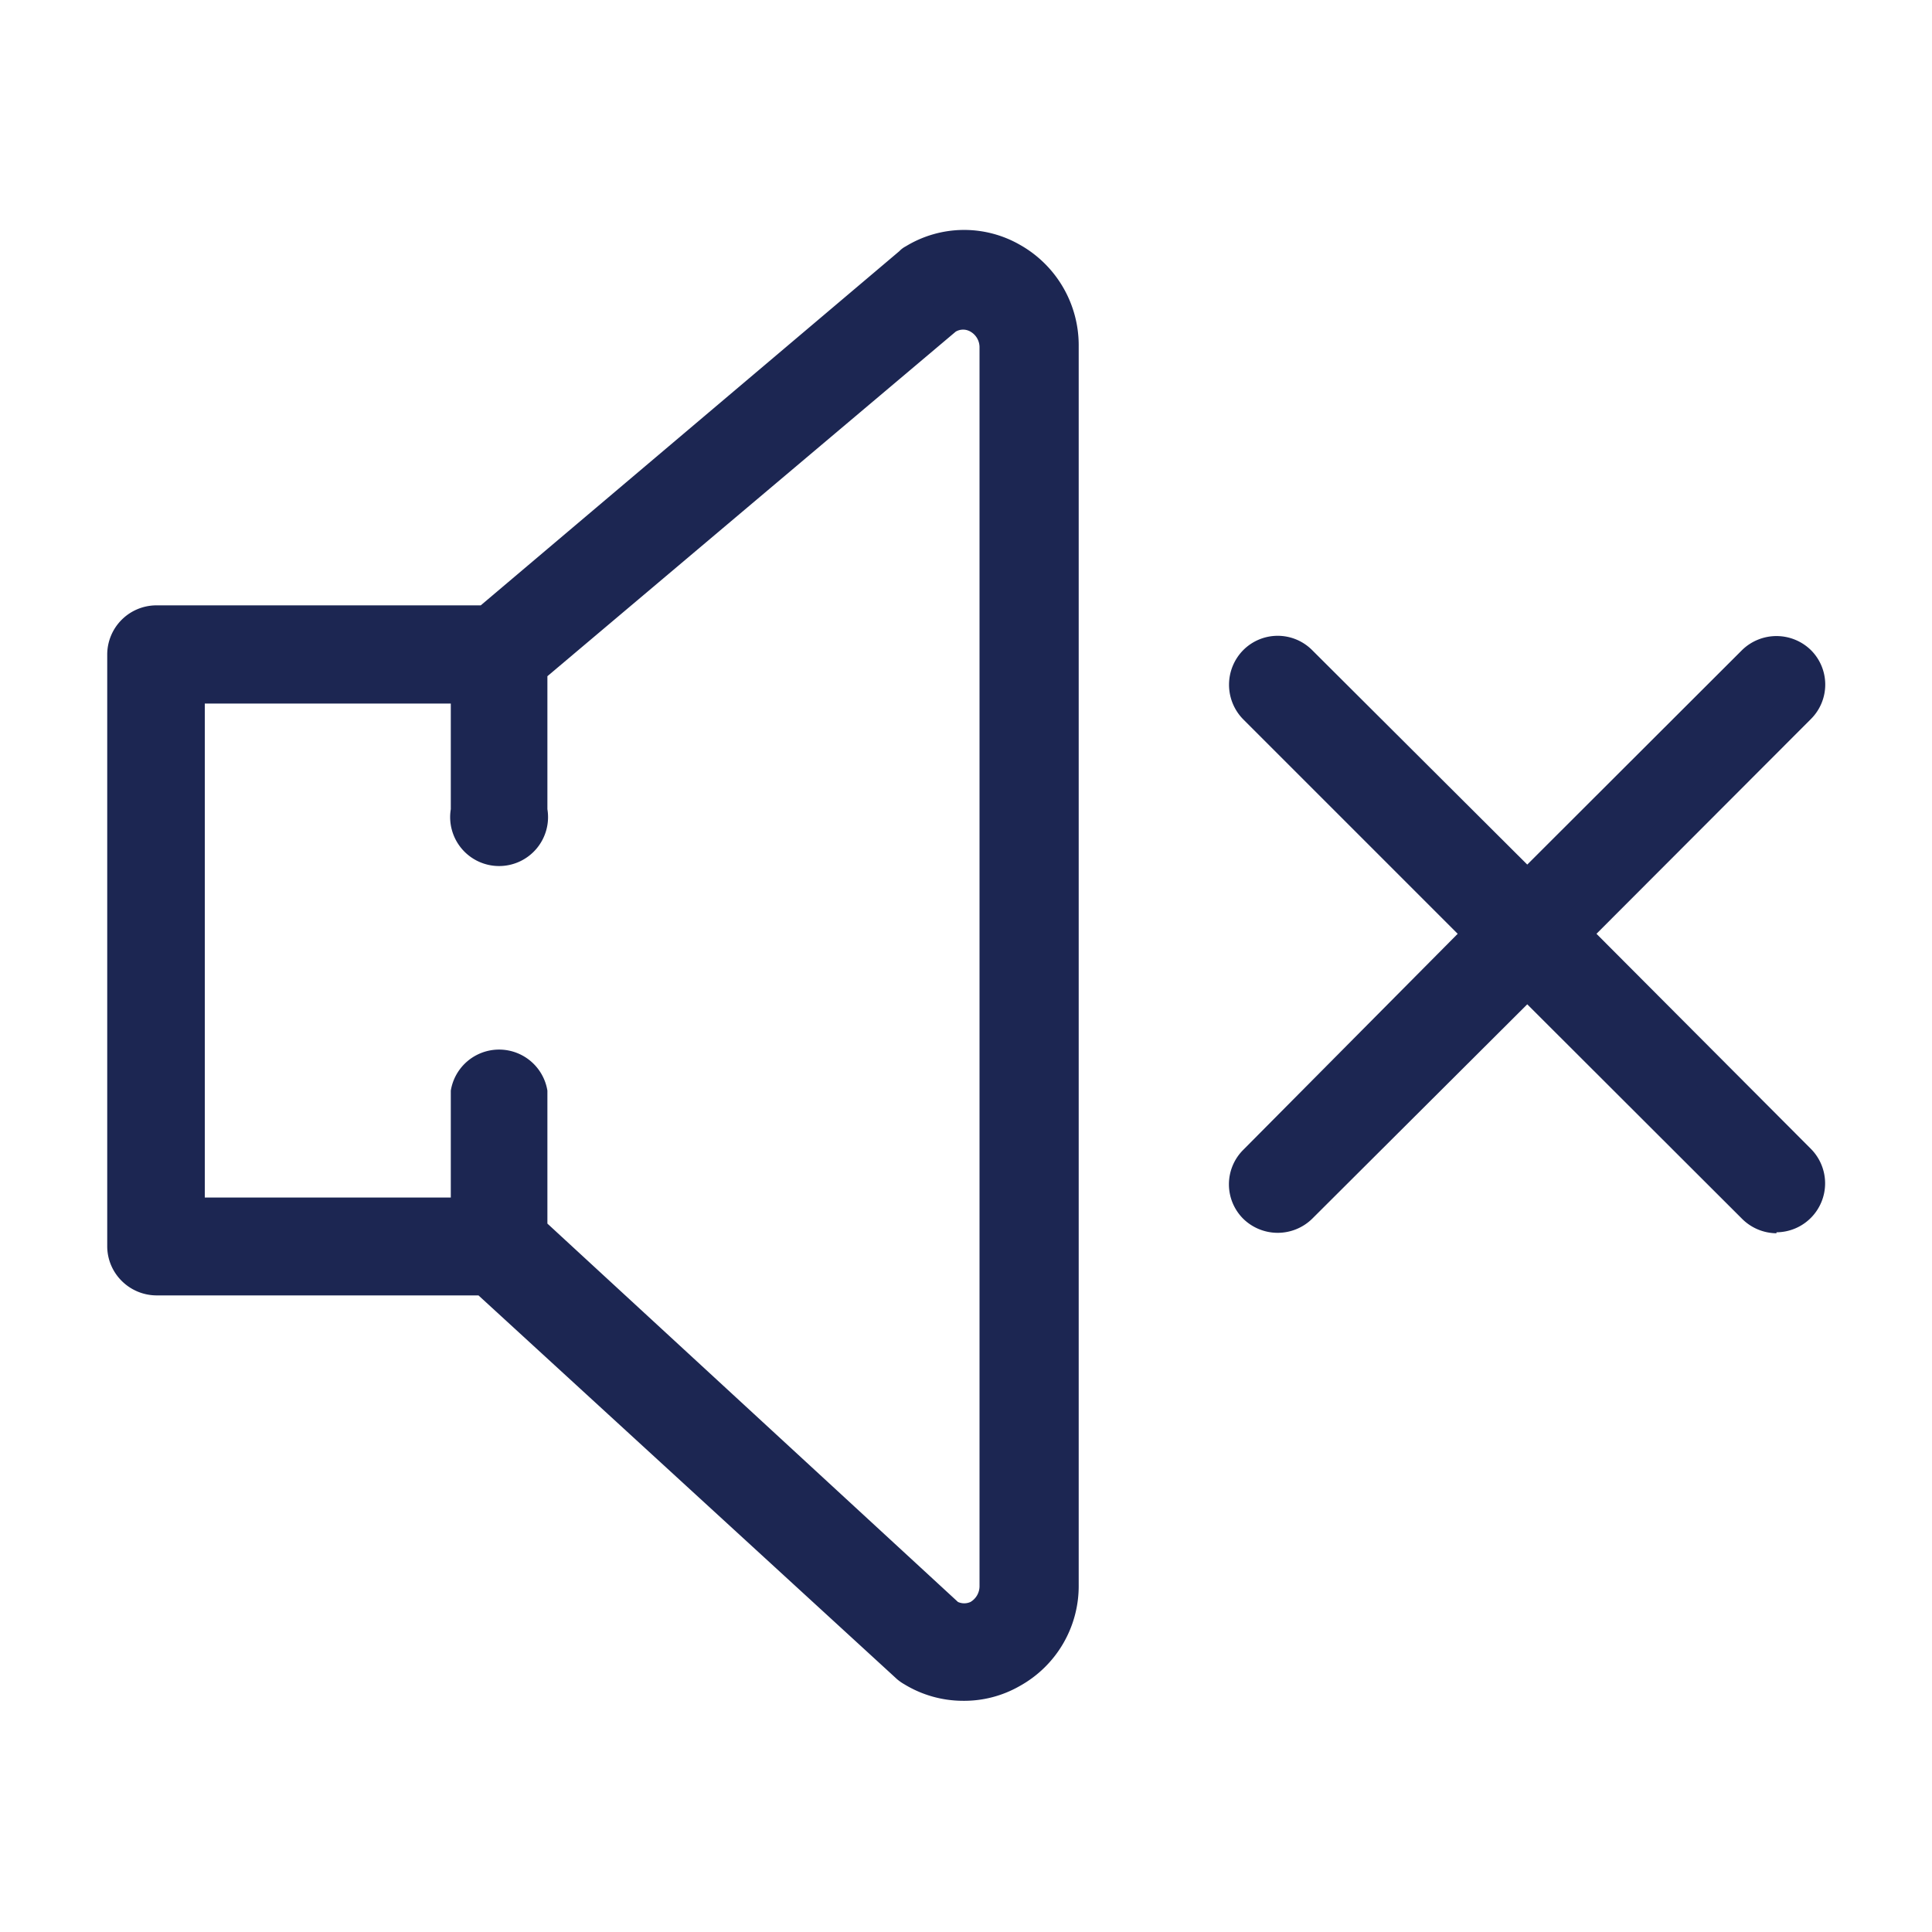
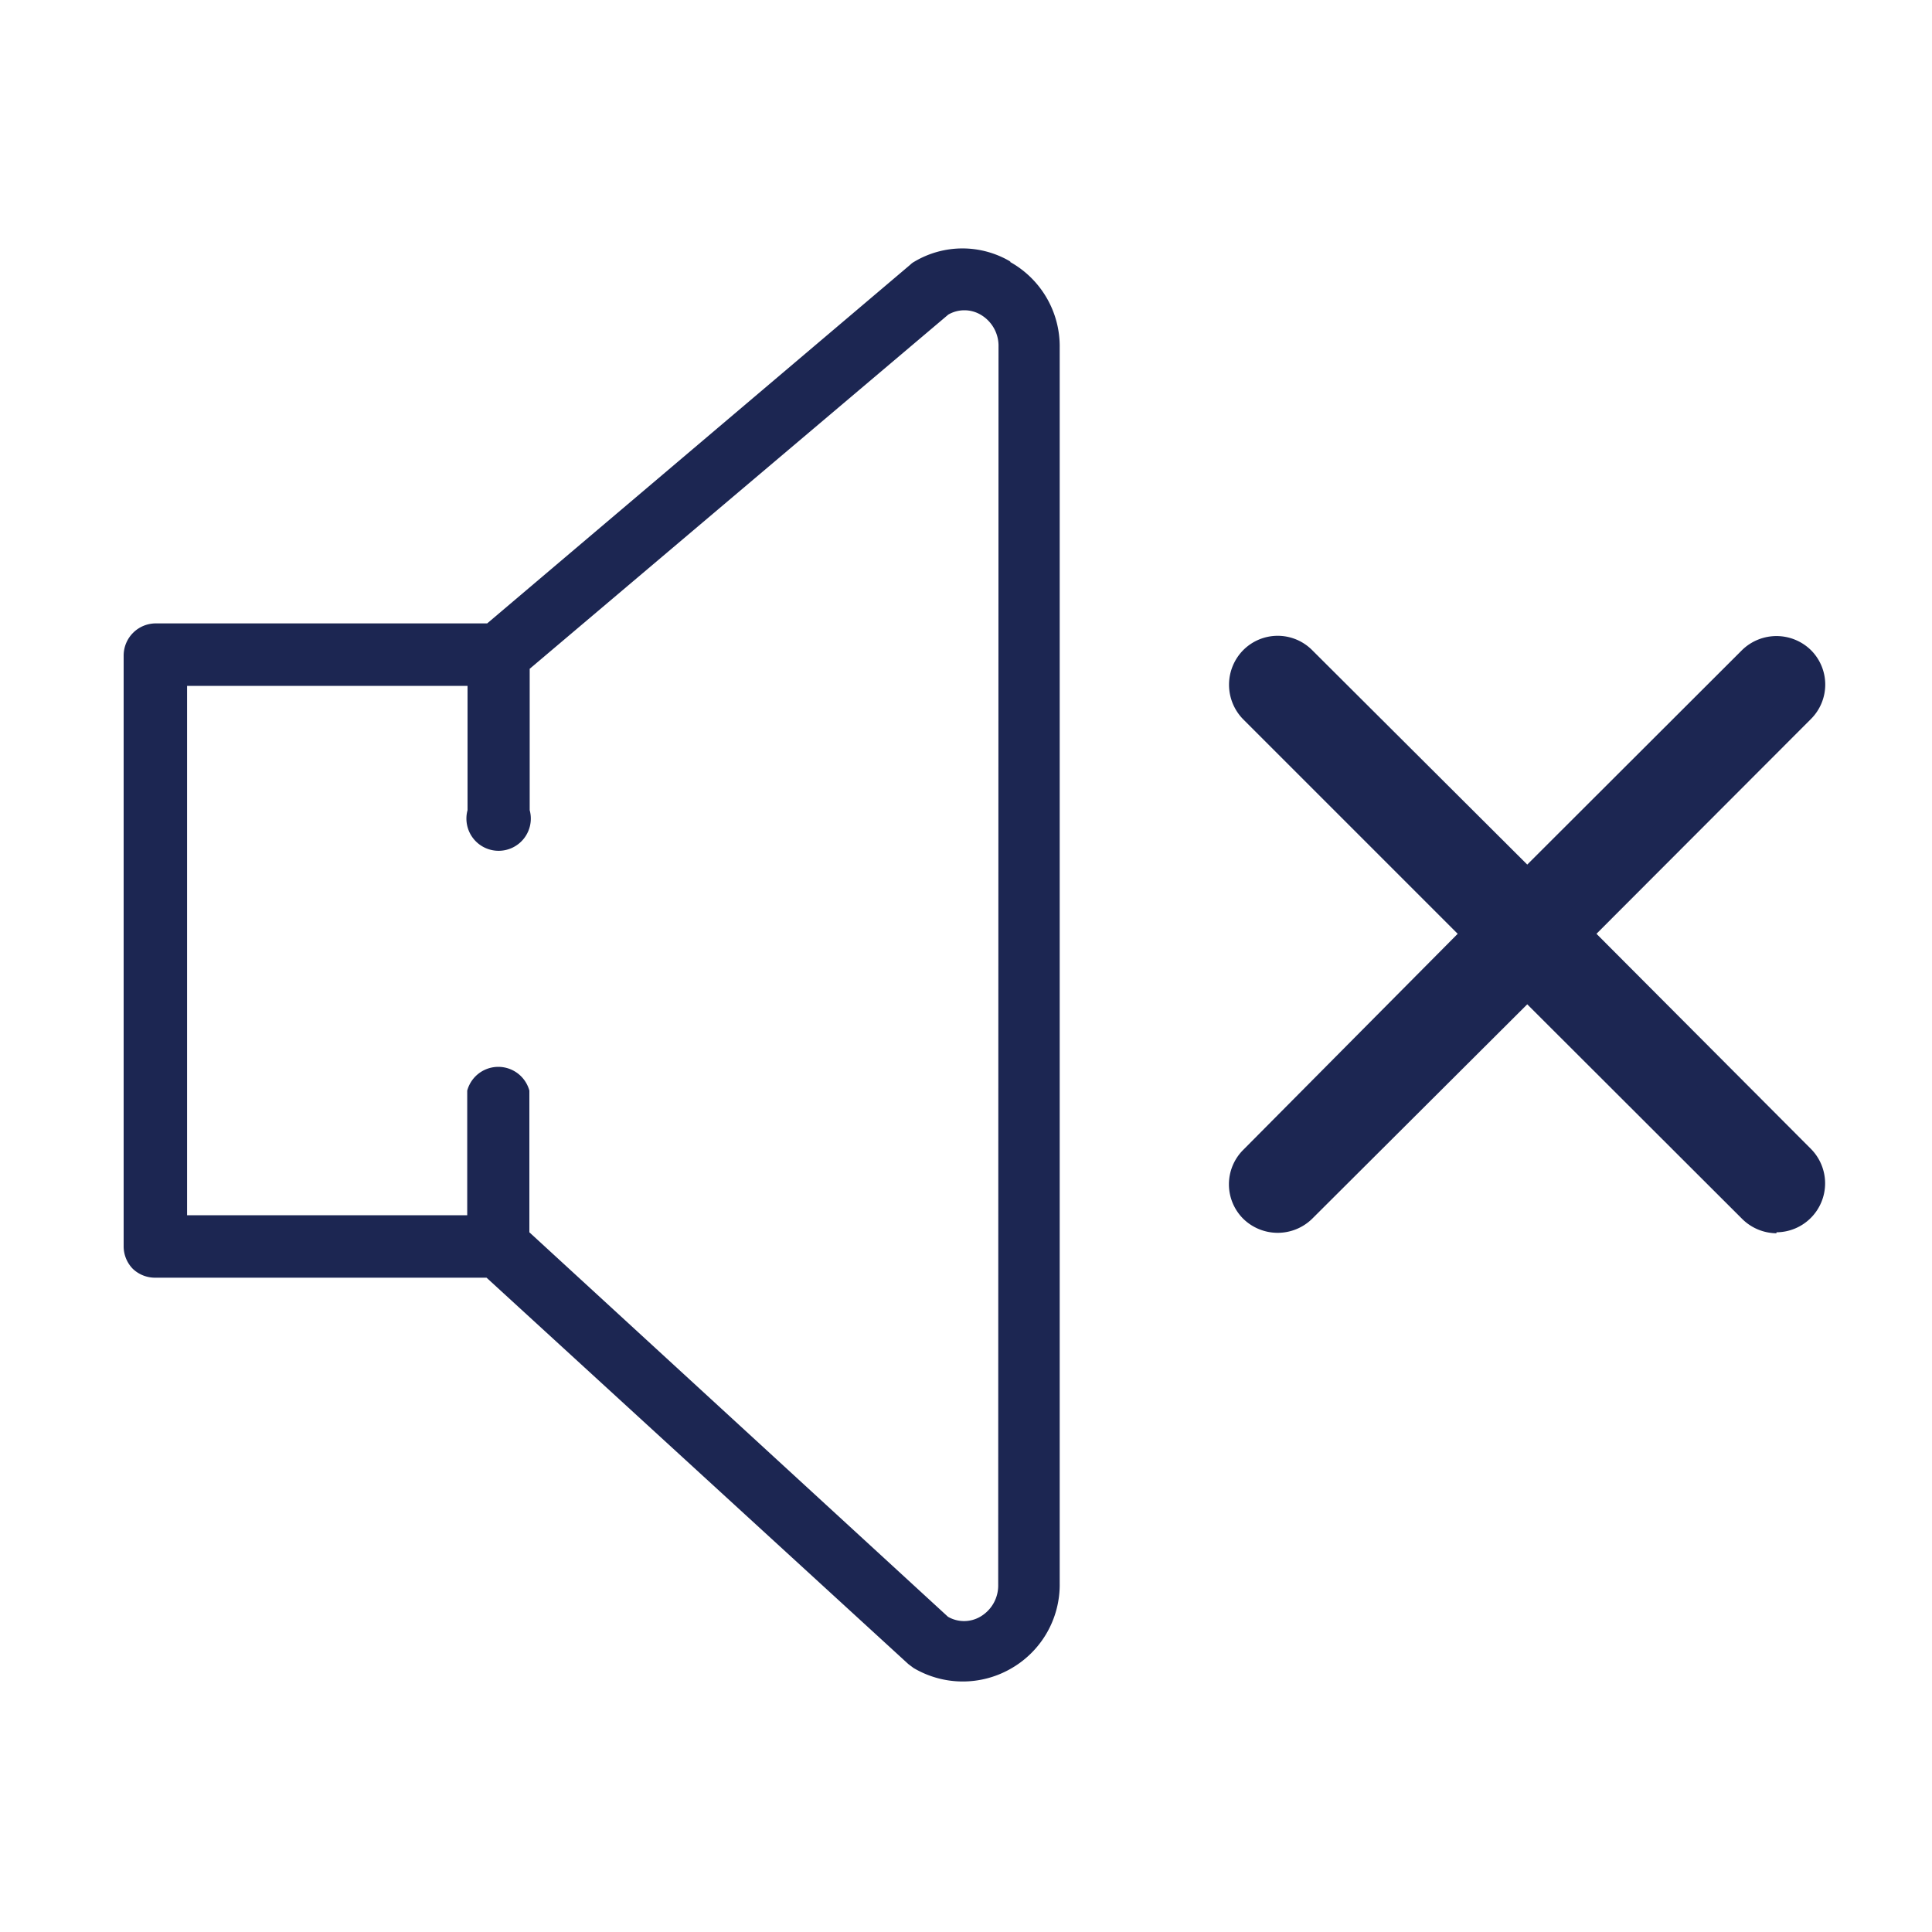
<svg xmlns="http://www.w3.org/2000/svg" id="Layer_1" data-name="Layer 1" viewBox="0 0 60 60">
  <defs>
    <style>.cls-1{fill:#1c2652;}</style>
  </defs>
  <title>00</title>
  <path class="cls-1" d="M48.8,29,55.85,22a1,1,0,0,0-1.36-1.36l-7.06,7.05-7.06-7a1,1,0,0,0-1.37,0A1,1,0,0,0,39,22L46.06,29,39,36.1a1,1,0,0,0,1.37,1.36l7.06-7,7.06,7.05a.94.94,0,0,0,.68.28.93.93,0,0,0,.68-.28,1,1,0,0,0,0-1.36Z" />
  <path class="cls-1" d="M55.17,38.3a1.53,1.53,0,0,1-1.07-.45l-6.67-6.66-6.68,6.66a1.53,1.53,0,0,1-2.14,0,1.51,1.51,0,0,1,0-2.14L45.27,29l-6.66-6.66a1.53,1.53,0,0,1,0-2.15,1.51,1.51,0,0,1,2.14,0l6.68,6.66,6.67-6.66a1.53,1.53,0,0,1,2.14,0,1.51,1.51,0,0,1,0,2.14L49.58,29l6.66,6.68a1.52,1.52,0,0,1-1.07,2.59Zm-7.74-8.68,7.45,7.45a.36.36,0,0,0,.58,0,.41.41,0,0,0,0-.58L48,29l7.45-7.45a.41.41,0,0,0,0-.58.42.42,0,0,0-.58,0l-7.45,7.45L40,21a.41.41,0,0,0-.58,0,.42.42,0,0,0,0,.59L46.84,29l-7.45,7.46a.41.41,0,0,0,0,.58.43.43,0,0,0,.58,0Z" />
  <path class="cls-1" d="M31,49.21a1.12,1.12,0,0,1-.56,1,1,1,0,0,1-1,0l-13-11.94V33.87a1,1,0,0,0-1.93,0v3.87H5.81V21.3h8.71v3.86a1,1,0,1,0,1.93,0V20.77l13-11a1,1,0,0,1,1,0,1.12,1.12,0,0,1,.56,1Zm.39-41.08a2.92,2.92,0,0,0-3,0,.54.54,0,0,0-.12.09L15.13,19.36H4.84a1,1,0,0,0-1,1V38.71a1,1,0,0,0,.28.69,1,1,0,0,0,.69.28H15.11l13.1,12,.16.12a3,3,0,0,0,1.53.42,3,3,0,0,0,1.46-.38,3,3,0,0,0,1.55-2.67V10.8a3,3,0,0,0-1.55-2.67" />
-   <path class="cls-1" d="M29.9,52.82a3.51,3.51,0,0,1-1.81-.51,1.52,1.52,0,0,1-.23-.16l-13-11.92h-10a1.54,1.54,0,0,1-1.07-.44,1.52,1.52,0,0,1-.46-1.08V20.32A1.53,1.53,0,0,1,4.84,18.8H14.93l13-11a.75.75,0,0,1,.2-.15,3.48,3.48,0,0,1,3.54-.05h0a3.58,3.58,0,0,1,1.83,3.16V49.21a3.55,3.55,0,0,1-1.83,3.15A3.47,3.47,0,0,1,29.9,52.82ZM15.32,39.12l.16.15,13.11,12a2.32,2.32,0,0,0,2.5.08,2.45,2.45,0,0,0,1.26-2.18V10.8a2.48,2.48,0,0,0-1.26-2.19,2.38,2.38,0,0,0-2.43,0L15.33,19.91H4.84a.42.42,0,0,0-.42.41v18.4a.41.41,0,0,0,.42.41ZM29.9,50.88a1.56,1.56,0,0,1-.71-.17l-.12-.08L15.9,38.53V33.87a.41.41,0,0,0-.41-.41.4.4,0,0,0-.41.41v4.42H5.25V20.74h9.83v4.42a.4.4,0,0,0,.41.42.42.42,0,0,0,.41-.42V20.52L29.07,9.37a1.62,1.62,0,0,1,1.62,0,1.69,1.69,0,0,1,.84,1.47V49.21a1.67,1.67,0,0,1-.85,1.47A1.61,1.61,0,0,1,29.9,50.88Zm-.15-1.13a.47.47,0,0,0,.39,0,.57.57,0,0,0,.28-.5V10.8a.56.56,0,0,0-.28-.5.45.45,0,0,0-.46,0L17,21v4.13a1.52,1.52,0,1,1-3,0V21.85H6.36V37.19H14V33.87a1.52,1.52,0,0,1,3,0V38Z" />
</svg>